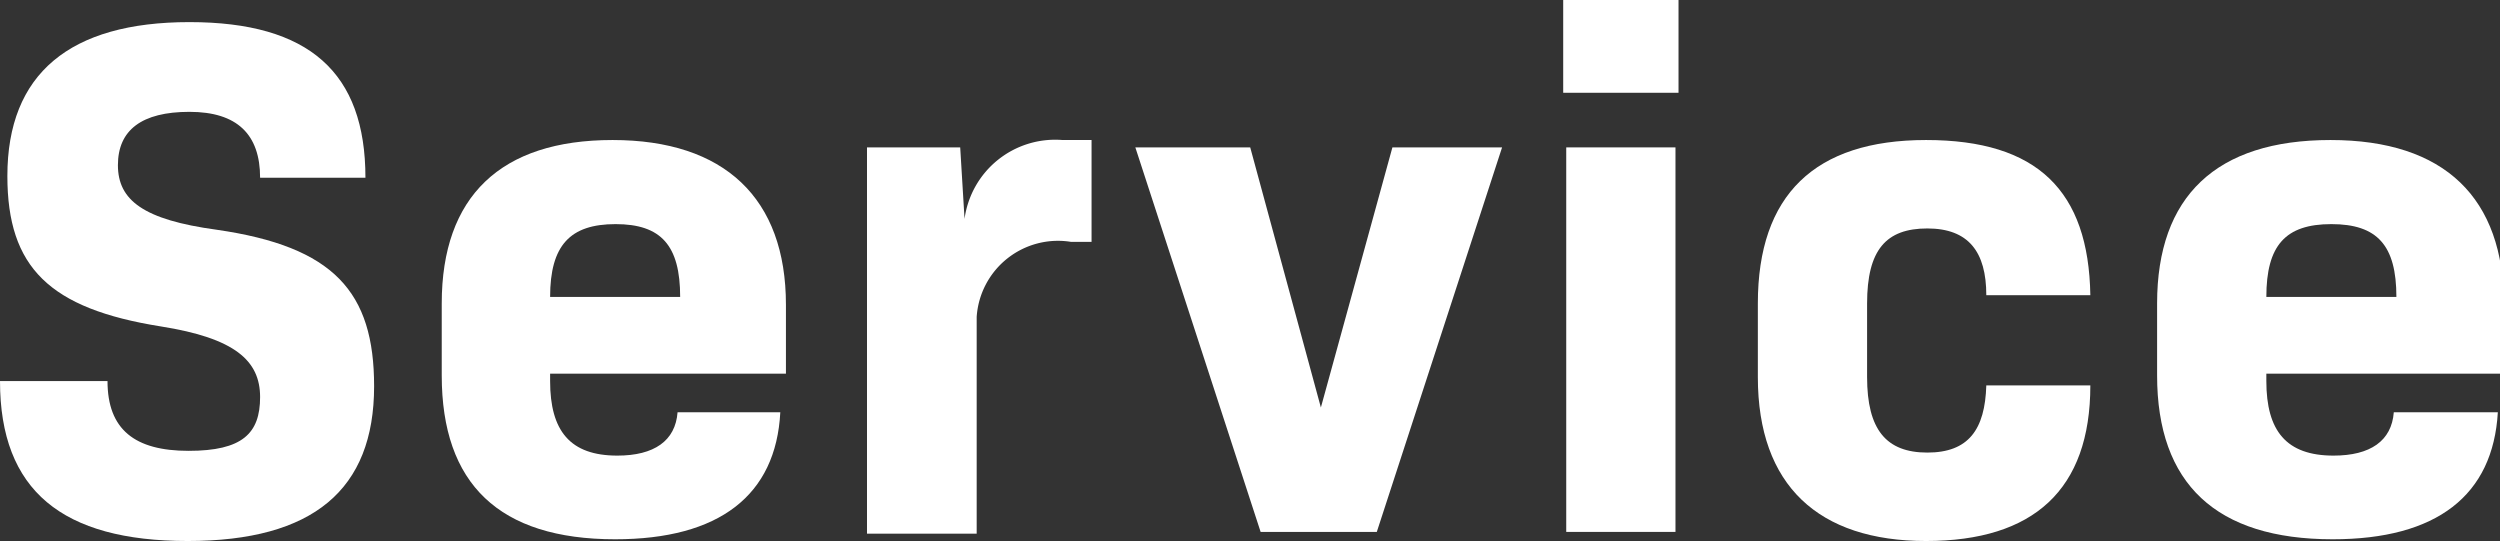
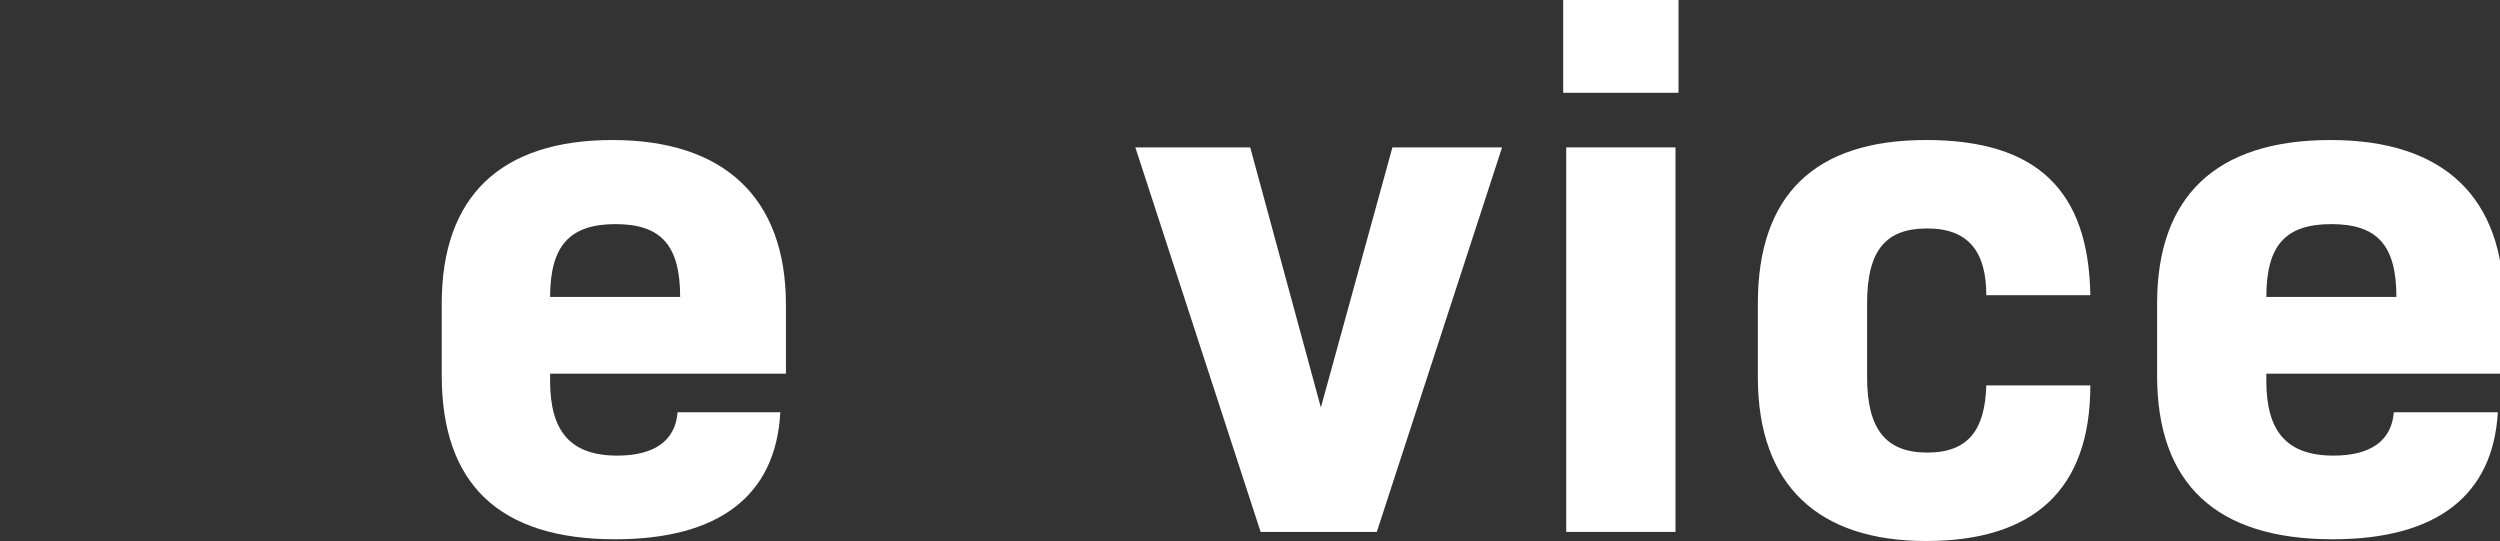
<svg xmlns="http://www.w3.org/2000/svg" viewBox="0 0 57.67 12.48">
  <rect x="0" y="0" width="57.67" height="12.48" fill="#333333" stroke="none" />
  <defs>
    <style>.cls-1{fill:#fff;}</style>
  </defs>
  <g id="レイヤー_2" data-name="レイヤー 2">
    <g id="illustration">
-       <path class="cls-1" d="M0,8.79H2.48c0,1.12.63,1.61,1.87,1.61S6,10,6,9.16,5.42,7.8,3.71,7.53C1.14,7.12.17,6.17.17,4.06.17,1.7,1.61.51,4.37.51S8.43,1.67,8.43,4.1H6c0-1-.53-1.52-1.63-1.52S2.72,3,2.72,3.81,3.31,5.07,5,5.3c2.7.39,3.63,1.43,3.63,3.61,0,2.39-1.41,3.57-4.3,3.57S0,11.32,0,8.79Z" />
      <path class="cls-1" d="M12.69,8.79c0,1.15.46,1.72,1.55,1.72.85,0,1.34-.34,1.39-1H18c-.1,1.92-1.41,2.93-3.81,2.93-2.68,0-4-1.28-4-3.78V7c0-2.47,1.36-3.77,3.94-3.77s4,1.34,4,3.8V8.62H12.69Zm0-1.94h3c0-1.19-.44-1.68-1.49-1.68S12.69,5.66,12.69,6.85Z" />
-       <path class="cls-1" d="M25.18,3.23V5.58h-.47a1.88,1.88,0,0,0-2.18,1.73v5H20V3.4h2.15l.1,1.65a2.11,2.11,0,0,1,2.26-1.82Z" />
      <path class="cls-1" d="M34.65,3.4l-2.89,8.87H29.08L26.19,3.4h2.65l1.63,6,1.65-6Z" />
      <path class="cls-1" d="M36.06,0h2.66V2.14H36.06Zm.07,3.4h2.52v8.87H36.13Z" />
      <path class="cls-1" d="M40.55,8.7V7c0-2.5,1.31-3.77,3.88-3.77s3.75,1.17,3.79,3.58h-2.4c0-1-.41-1.54-1.36-1.54S43.07,5.76,43.07,7V8.7c0,1.21.44,1.74,1.39,1.74s1.33-.53,1.36-1.55h2.4c0,2.41-1.31,3.59-3.79,3.59S40.55,11.2,40.55,8.7Z" />
      <path class="cls-1" d="M52.28,8.79c0,1.15.46,1.72,1.55,1.72.85,0,1.34-.34,1.39-1h2.4c-.11,1.92-1.41,2.93-3.81,2.93-2.69,0-4.05-1.28-4.05-3.78V7c0-2.47,1.36-3.77,4-3.77s4,1.34,4,3.8V8.62H52.28Zm0-1.94h3c0-1.19-.44-1.68-1.5-1.68S52.28,5.66,52.28,6.85Z" />
    </g>
  </g>
</svg>